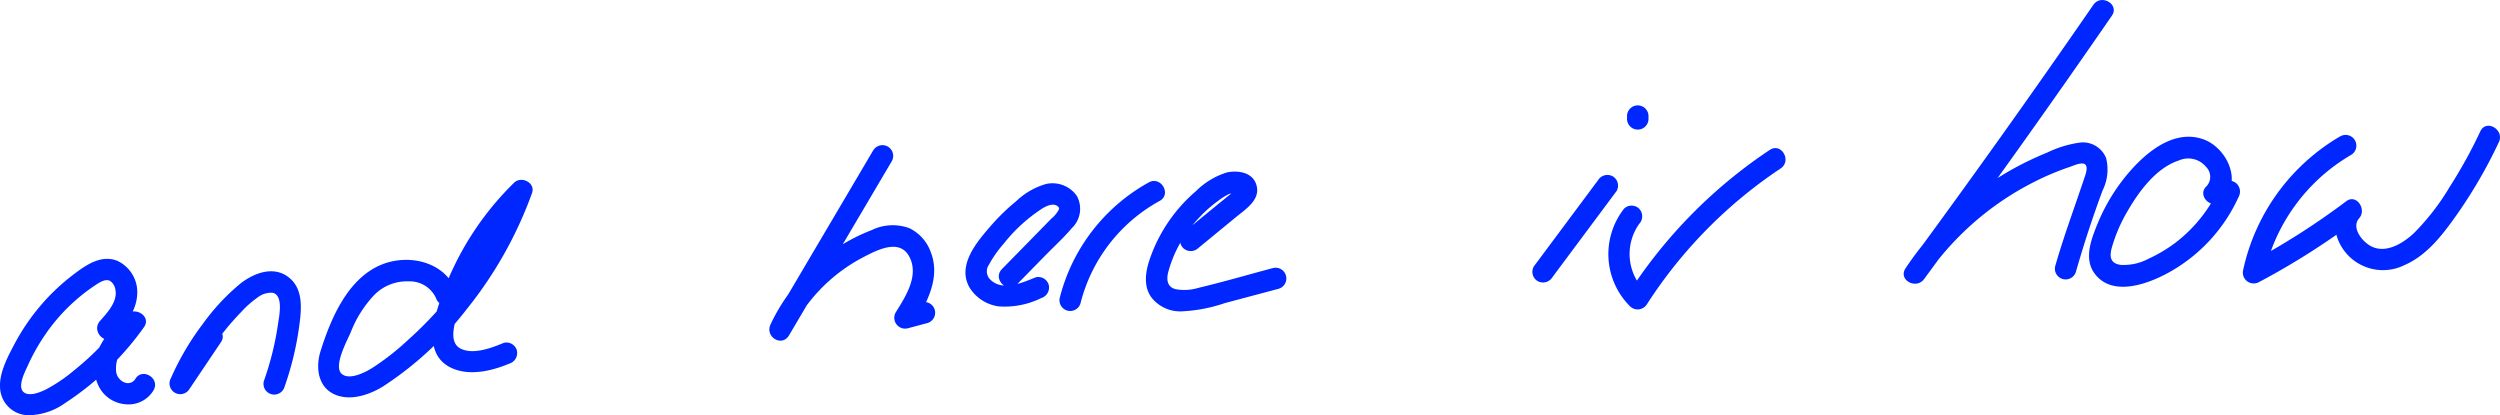
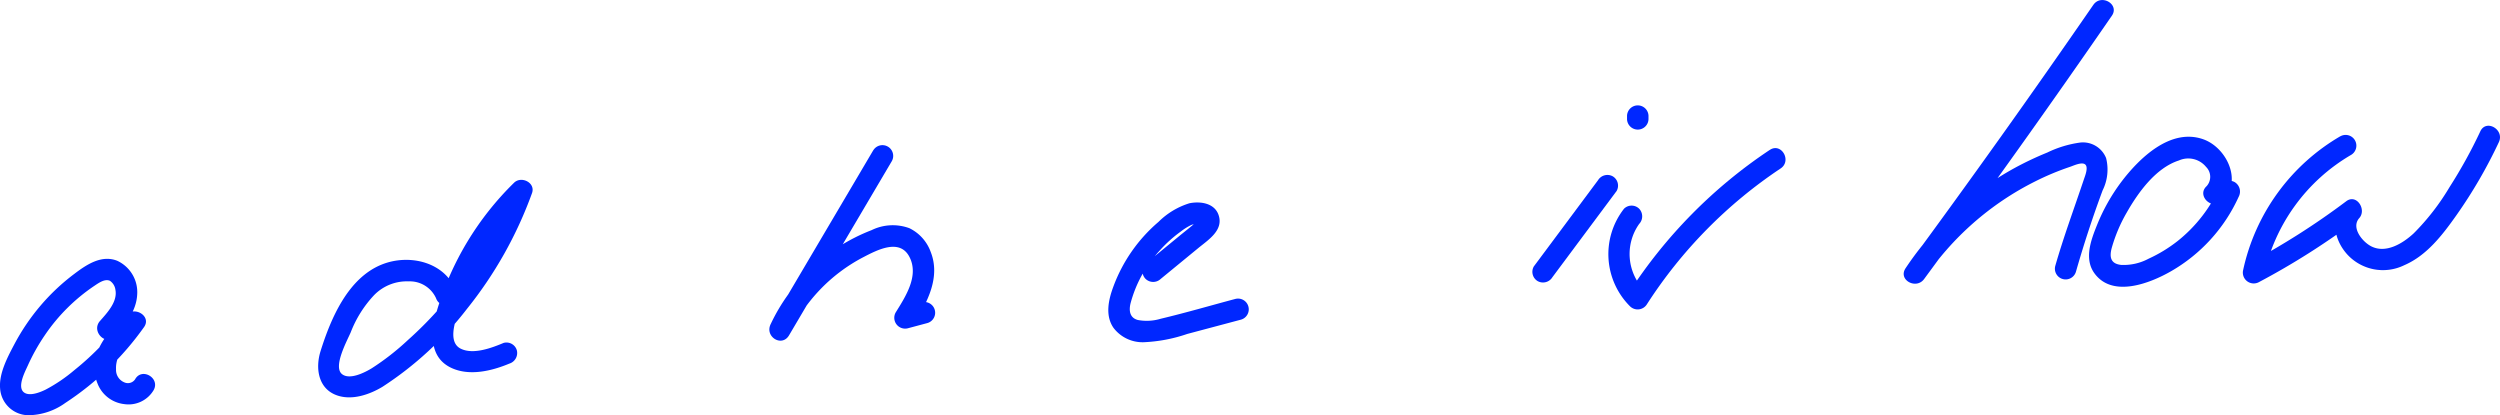
<svg xmlns="http://www.w3.org/2000/svg" width="288" height="47.847" viewBox="0 0 288 47.847">
  <g id="Gruppe_66" data-name="Gruppe 66" transform="translate(-867.053 -802.849)">
    <path id="Pfad_425" data-name="Pfad 425" d="M397.87,810.7c1.2-1.372,2.439-2.889,2.54-4.793a3.981,3.981,0,0,0-2.3-3.9c-1.818-.72-3.546.452-4.946,1.512a24.109,24.109,0,0,0-3.877,3.643,24.608,24.608,0,0,0-2.994,4.4c-.794,1.5-1.821,3.4-1.675,5.153a3.3,3.3,0,0,0,3.25,3.086,7.417,7.417,0,0,0,4.246-1.406,33.816,33.816,0,0,0,9.085-8.749c.857-1.2-.944-2.372-1.942-1.5-2.242,1.966-4.707,4.752-3.429,7.968a3.743,3.743,0,0,0,3.052,2.4,3.358,3.358,0,0,0,3.428-1.609c.771-1.394-1.364-2.642-2.135-1.248a1,1,0,0,1-1.238.36,1.544,1.544,0,0,1-.961-1.507c-.1-1.987,1.685-3.434,3.03-4.614l-1.941-1.5a31.25,31.25,0,0,1-5.879,6.2,18.254,18.254,0,0,1-3.317,2.252c-.612.3-1.867.82-2.51.314-.8-.631.135-2.379.443-3.063a22.788,22.788,0,0,1,1.983-3.536,21.1,21.1,0,0,1,5.7-5.673c.462-.306,1.211-.858,1.8-.566a1.487,1.487,0,0,1,.622,1.043c.252,1.376-.958,2.637-1.786,3.583-1.044,1.193.7,2.949,1.748,1.748Z" transform="translate(482.447 30.883)" fill="#0027ff" />
-     <path id="Pfad_426" data-name="Pfad 426" d="M412.093,810.45l-3.628,5.393,2.135,1.249a29.933,29.933,0,0,1,6.007-8.921,10.865,10.865,0,0,1,1.808-1.6,2.5,2.5,0,0,1,1.8-.567c1.234.328.723,2.688.6,3.538a34.281,34.281,0,0,1-1.637,6.62,1.236,1.236,0,1,0,2.383.658,35.024,35.024,0,0,0,1.67-6.854c.259-1.872.558-4.234-1.048-5.628-1.755-1.524-4.08-.666-5.7.592a24.679,24.679,0,0,0-4.337,4.651,31.094,31.094,0,0,0-3.681,6.259,1.237,1.237,0,0,0,2.135,1.249l3.628-5.394c.891-1.324-1.25-2.562-2.135-1.248Z" transform="translate(478.274 30.578)" fill="#0027ff" />
    <path id="Pfad_427" data-name="Pfad 427" d="M445.031,803.7c-1.228-3.475-5.4-4.487-8.6-3.213-3.92,1.559-5.894,6.221-7.072,9.972-.619,1.973-.292,4.354,1.908,5.115,1.726.6,3.741-.1,5.232-1a39.155,39.155,0,0,0,9.721-8.968,46.575,46.575,0,0,0,7.494-13.333c.437-1.206-1.233-2.019-2.066-1.2a34.275,34.275,0,0,0-8.869,14.676c-.708,2.389-1.033,5.418,1.667,6.665,2.083.961,4.646.337,6.66-.505a1.28,1.28,0,0,0,.864-1.521,1.243,1.243,0,0,0-1.521-.864c-1.364.57-3.507,1.391-4.956.66-1.83-.922-.188-4.351.307-5.7a31.641,31.641,0,0,1,7.6-11.663l-2.066-1.2a43.531,43.531,0,0,1-11.921,17.58,29.1,29.1,0,0,1-4.157,3.244c-.783.476-2.554,1.393-3.438.667-1.047-.86.6-3.843,1.014-4.811a13.181,13.181,0,0,1,2.678-4.265,5.258,5.258,0,0,1,3.993-1.6,3.317,3.317,0,0,1,3.151,1.929c.526,1.49,2.916.848,2.384-.658Z" transform="translate(474.626 32.827)" fill="#0027ff" />
    <path id="Pfad_428" data-name="Pfad 428" d="M504.119,786.472,492.271,806.55l2.135,1.248a19.173,19.173,0,0,1,8.548-8.995c1.612-.837,4.2-2.208,5.328-.043,1.134,2.183-.456,4.585-1.589,6.411a1.25,1.25,0,0,0,1.4,1.816l2.28-.61a1.237,1.237,0,0,0-.657-2.384l-2.281.61,1.4,1.816c1.521-2.451,3.054-5.33,1.892-8.246a4.886,4.886,0,0,0-2.447-2.717,5.545,5.545,0,0,0-4.348.219,21.39,21.39,0,0,0-11.654,10.875c-.658,1.42,1.312,2.643,2.135,1.248l11.847-20.078a1.237,1.237,0,0,0-2.135-1.248Z" transform="translate(463.537 33.682)" fill="#0027ff" />
-     <path id="Pfad_429" data-name="Pfad 429" d="M525.506,802.858l3.257-3.325c1.01-1.032,2.107-2.025,3.037-3.129a3.085,3.085,0,0,0,.592-3.721,3.418,3.418,0,0,0-3.566-1.374,8.309,8.309,0,0,0-3.445,2,23.444,23.444,0,0,0-2.823,2.73c-1.643,1.88-4.041,4.633-2.505,7.235a4.685,4.685,0,0,0,3.368,2.135,9.563,9.563,0,0,0,4.867-.96,1.275,1.275,0,0,0,.864-1.521,1.245,1.245,0,0,0-1.521-.863c-1.532.616-3.788,1.64-5.195.266a1.318,1.318,0,0,1-.187-1.7,13.255,13.255,0,0,1,1.732-2.465,18.274,18.274,0,0,1,4.487-4.075c.523-.307,1.308-.648,1.788-.147.082.087.118.116.063.293a3.21,3.21,0,0,1-.86,1.053q-2.846,2.914-5.7,5.819c-1.114,1.138.633,2.888,1.748,1.749Z" transform="translate(458.715 32.739)" fill="#0027ff" />
-     <path id="Pfad_430" data-name="Pfad 430" d="M535.115,805.015a18.651,18.651,0,0,1,9.126-11.82c1.4-.762.151-2.9-1.248-2.135a21.1,21.1,0,0,0-10.262,13.3,1.237,1.237,0,0,0,2.383.657Z" transform="translate(456.406 32.799)" fill="#0027ff" />
-     <path id="Pfad_431" data-name="Pfad 431" d="M550.828,798.387l4.33-3.555c1.15-.944,2.936-2.055,2.32-3.812-.48-1.368-2.1-1.587-3.343-1.342a8.661,8.661,0,0,0-3.571,2.147,18,18,0,0,0-5.207,7.472c-.558,1.5-.961,3.311.018,4.731a4.2,4.2,0,0,0,3.479,1.662,17.758,17.758,0,0,0,5.023-.955l6.207-1.652a1.237,1.237,0,0,0-.658-2.384c-2.866.762-5.724,1.6-8.609,2.286a5.553,5.553,0,0,1-2.633.143c-.9-.239-1.057-1.013-.844-1.91a14.291,14.291,0,0,1,3.321-6.046,15.175,15.175,0,0,1,2.473-2.238,6.791,6.791,0,0,1,1.206-.755,3.2,3.2,0,0,1,.43-.116,2.356,2.356,0,0,1,.466,0c.095.014.152.071.152.044a2.382,2.382,0,0,1-.254-.324c-.029-.094.068-.2.027-.194s-.241.25-.3.3c-.6.531-1.241,1.022-1.86,1.53l-3.928,3.225a1.245,1.245,0,0,0,0,1.748,1.264,1.264,0,0,0,1.749,0Z" transform="translate(454.28 33.029)" fill="#0027ff" />
+     <path id="Pfad_431" data-name="Pfad 431" d="M550.828,798.387c1.15-.944,2.936-2.055,2.32-3.812-.48-1.368-2.1-1.587-3.343-1.342a8.661,8.661,0,0,0-3.571,2.147,18,18,0,0,0-5.207,7.472c-.558,1.5-.961,3.311.018,4.731a4.2,4.2,0,0,0,3.479,1.662,17.758,17.758,0,0,0,5.023-.955l6.207-1.652a1.237,1.237,0,0,0-.658-2.384c-2.866.762-5.724,1.6-8.609,2.286a5.553,5.553,0,0,1-2.633.143c-.9-.239-1.057-1.013-.844-1.91a14.291,14.291,0,0,1,3.321-6.046,15.175,15.175,0,0,1,2.473-2.238,6.791,6.791,0,0,1,1.206-.755,3.2,3.2,0,0,1,.43-.116,2.356,2.356,0,0,1,.466,0c.095.014.152.071.152.044a2.382,2.382,0,0,1-.254-.324c-.029-.094.068-.2.027-.194s-.241.25-.3.3c-.6.531-1.241,1.022-1.86,1.53l-3.928,3.225a1.245,1.245,0,0,0,0,1.748,1.264,1.264,0,0,0,1.749,0Z" transform="translate(454.28 33.029)" fill="#0027ff" />
    <path id="Pfad_432" data-name="Pfad 432" d="M606.367,790.656l-7.4,9.937a1.244,1.244,0,0,0,.443,1.691,1.266,1.266,0,0,0,1.692-.443l7.4-9.936a1.245,1.245,0,0,0-.443-1.692,1.267,1.267,0,0,0-1.692.443Z" transform="translate(444.783 32.949)" fill="#0027ff" />
    <path id="Pfad_433" data-name="Pfad 433" d="M614.507,781.933v-.414a1.237,1.237,0,0,0-2.472,0v.414a1.237,1.237,0,0,0,2.472,0v-.414a1.237,1.237,0,0,0-2.472,0v.414a1.237,1.237,0,0,0,2.472,0Z" transform="translate(442.453 34.658)" fill="#0027ff" />
    <path id="Pfad_434" data-name="Pfad 434" d="M628.017,786.514a56.762,56.762,0,0,0-16.283,16.525l1.942-.25a5.989,5.989,0,0,1-.7-7.751,1.278,1.278,0,0,0,0-1.748,1.242,1.242,0,0,0-1.748,0,8.49,8.49,0,0,0,.7,11.247,1.254,1.254,0,0,0,1.942-.25,53.771,53.771,0,0,1,15.4-15.638c1.319-.877.082-3.02-1.248-2.134Z" transform="translate(442.911 33.606)" fill="#0027ff" />
    <path id="Pfad_435" data-name="Pfad 435" d="M672.557,766.155q-10.577,15.339-21.633,30.34l2.134,1.248a33.5,33.5,0,0,1,12.8-11.246,30.747,30.747,0,0,1,4.006-1.674c.4-.134,1.316-.575,1.718-.3.445.3.022,1.325-.106,1.708-1.118,3.345-2.344,6.631-3.315,10.027a1.237,1.237,0,0,0,2.384.658q1.357-4.751,3.077-9.383a5.383,5.383,0,0,0,.4-3.72,2.87,2.87,0,0,0-2.965-1.791,12.5,12.5,0,0,0-3.809,1.152,36.939,36.939,0,0,0-3.777,1.789A35.781,35.781,0,0,0,650.924,796.5c-.9,1.342,1.21,2.5,2.134,1.248q11.054-15,21.633-30.34c.906-1.313-1.236-2.551-2.135-1.248Z" transform="translate(435.653 37.247)" fill="#0027ff" />
    <path id="Pfad_436" data-name="Pfad 436" d="M691.912,792.155c2.457-2.217.591-6.167-2.121-7.14-3.793-1.359-7.411,2.192-9.466,4.911a21.784,21.784,0,0,0-2.817,5.022c-.682,1.691-1.472,3.839-.28,5.488,2.069,2.862,6.374,1.174,8.786-.2a18.873,18.873,0,0,0,7.834-8.594,1.274,1.274,0,0,0-.443-1.691,1.246,1.246,0,0,0-1.691.443,16.834,16.834,0,0,1-4.888,6.329,16.537,16.537,0,0,1-3.353,2.043,6.1,6.1,0,0,1-3.165.715c-1.2-.134-1.375-.888-1.072-1.987a17.75,17.75,0,0,1,1.72-4.046c1.319-2.318,3.35-5.146,6.012-6a2.644,2.644,0,0,1,3.123.739,1.607,1.607,0,0,1,.073,2.217c-1.183,1.068.57,2.813,1.748,1.748Z" transform="translate(431.097 33.886)" fill="#0027ff" />
    <path id="Pfad_437" data-name="Pfad 437" d="M709.362,784.38a23.6,23.6,0,0,0-11.211,15.413,1.252,1.252,0,0,0,1.816,1.4,84.9,84.9,0,0,0,11.308-7.183l-1.5-1.942c-1.58,1.771-1.188,4.156.3,5.861a5.58,5.58,0,0,0,6.63,1.317c2.616-1.126,4.421-3.508,6.019-5.767a55.48,55.48,0,0,0,4.885-8.414c.674-1.432-1.456-2.688-2.135-1.248a55.805,55.805,0,0,1-3.549,6.433,27.15,27.15,0,0,1-4.122,5.319c-1.243,1.155-3.2,2.369-4.9,1.5-1.012-.517-2.358-2.151-1.376-3.252.874-.98-.313-2.833-1.5-1.942a84.977,84.977,0,0,1-11.308,7.184l1.816,1.4a21.167,21.167,0,0,1,10.074-13.936,1.237,1.237,0,0,0-1.248-2.135Z" transform="translate(427.315 34.156)" fill="#0027ff" />
  </g>
</svg>